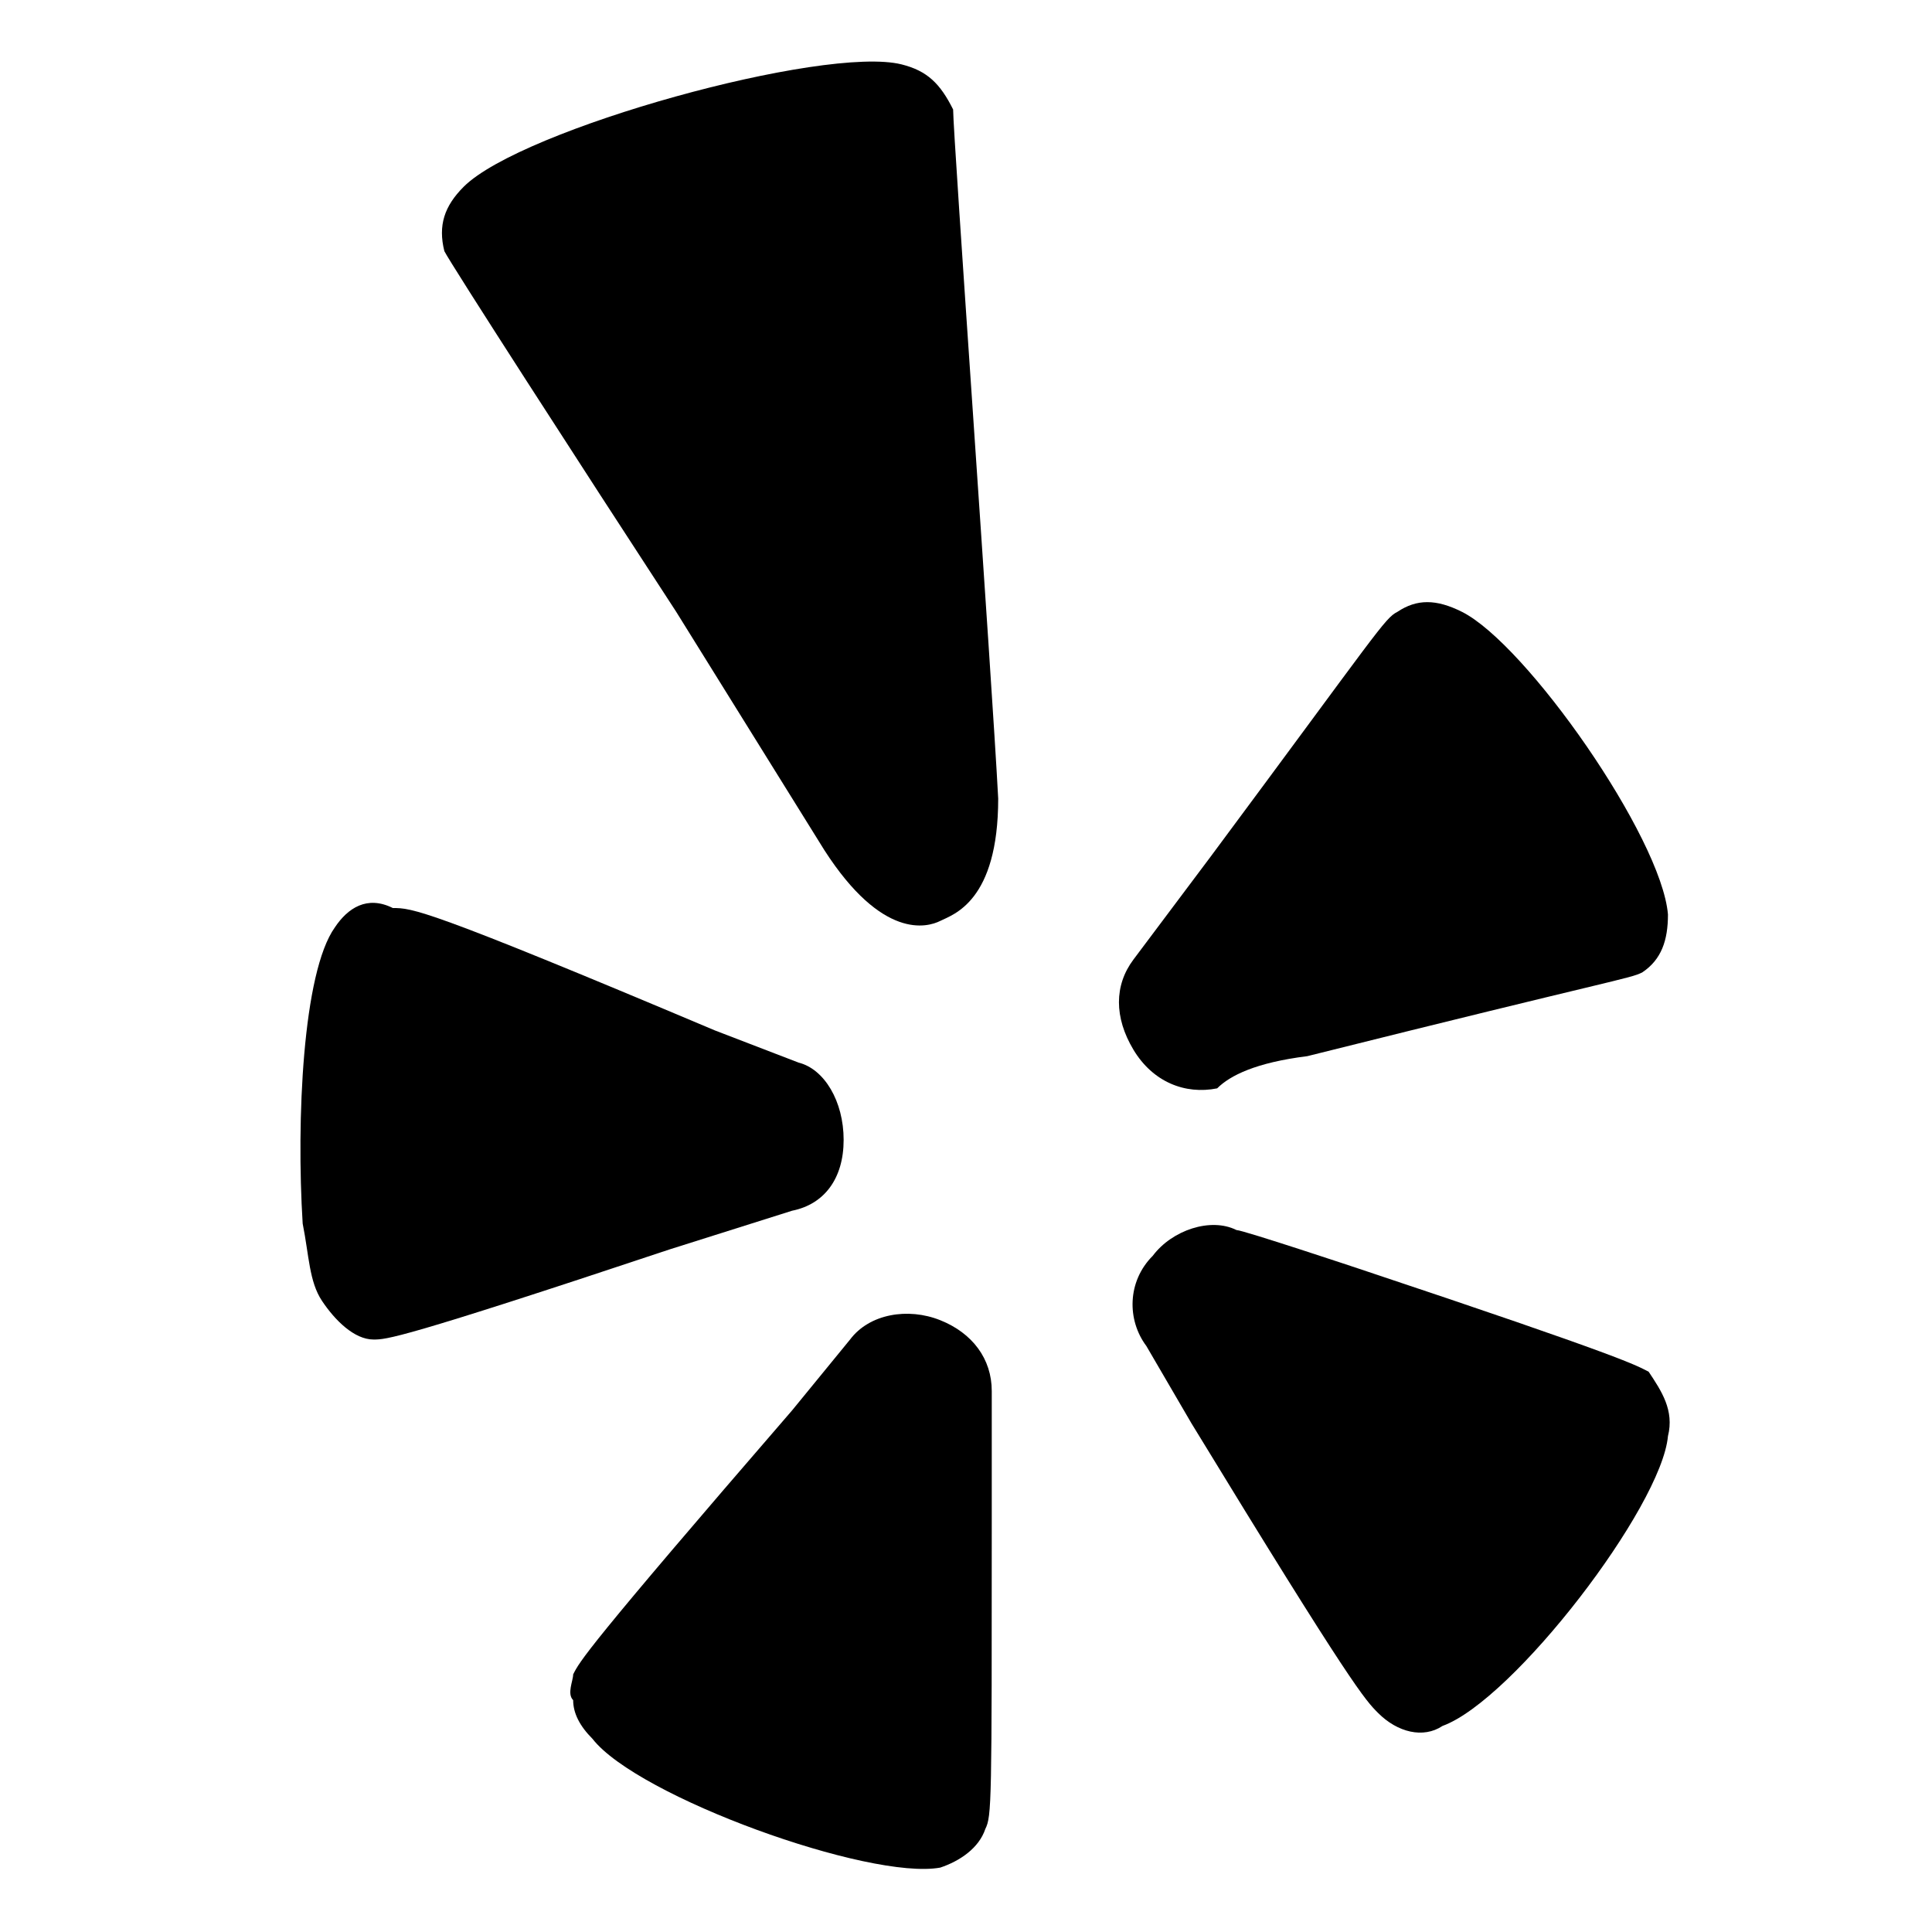
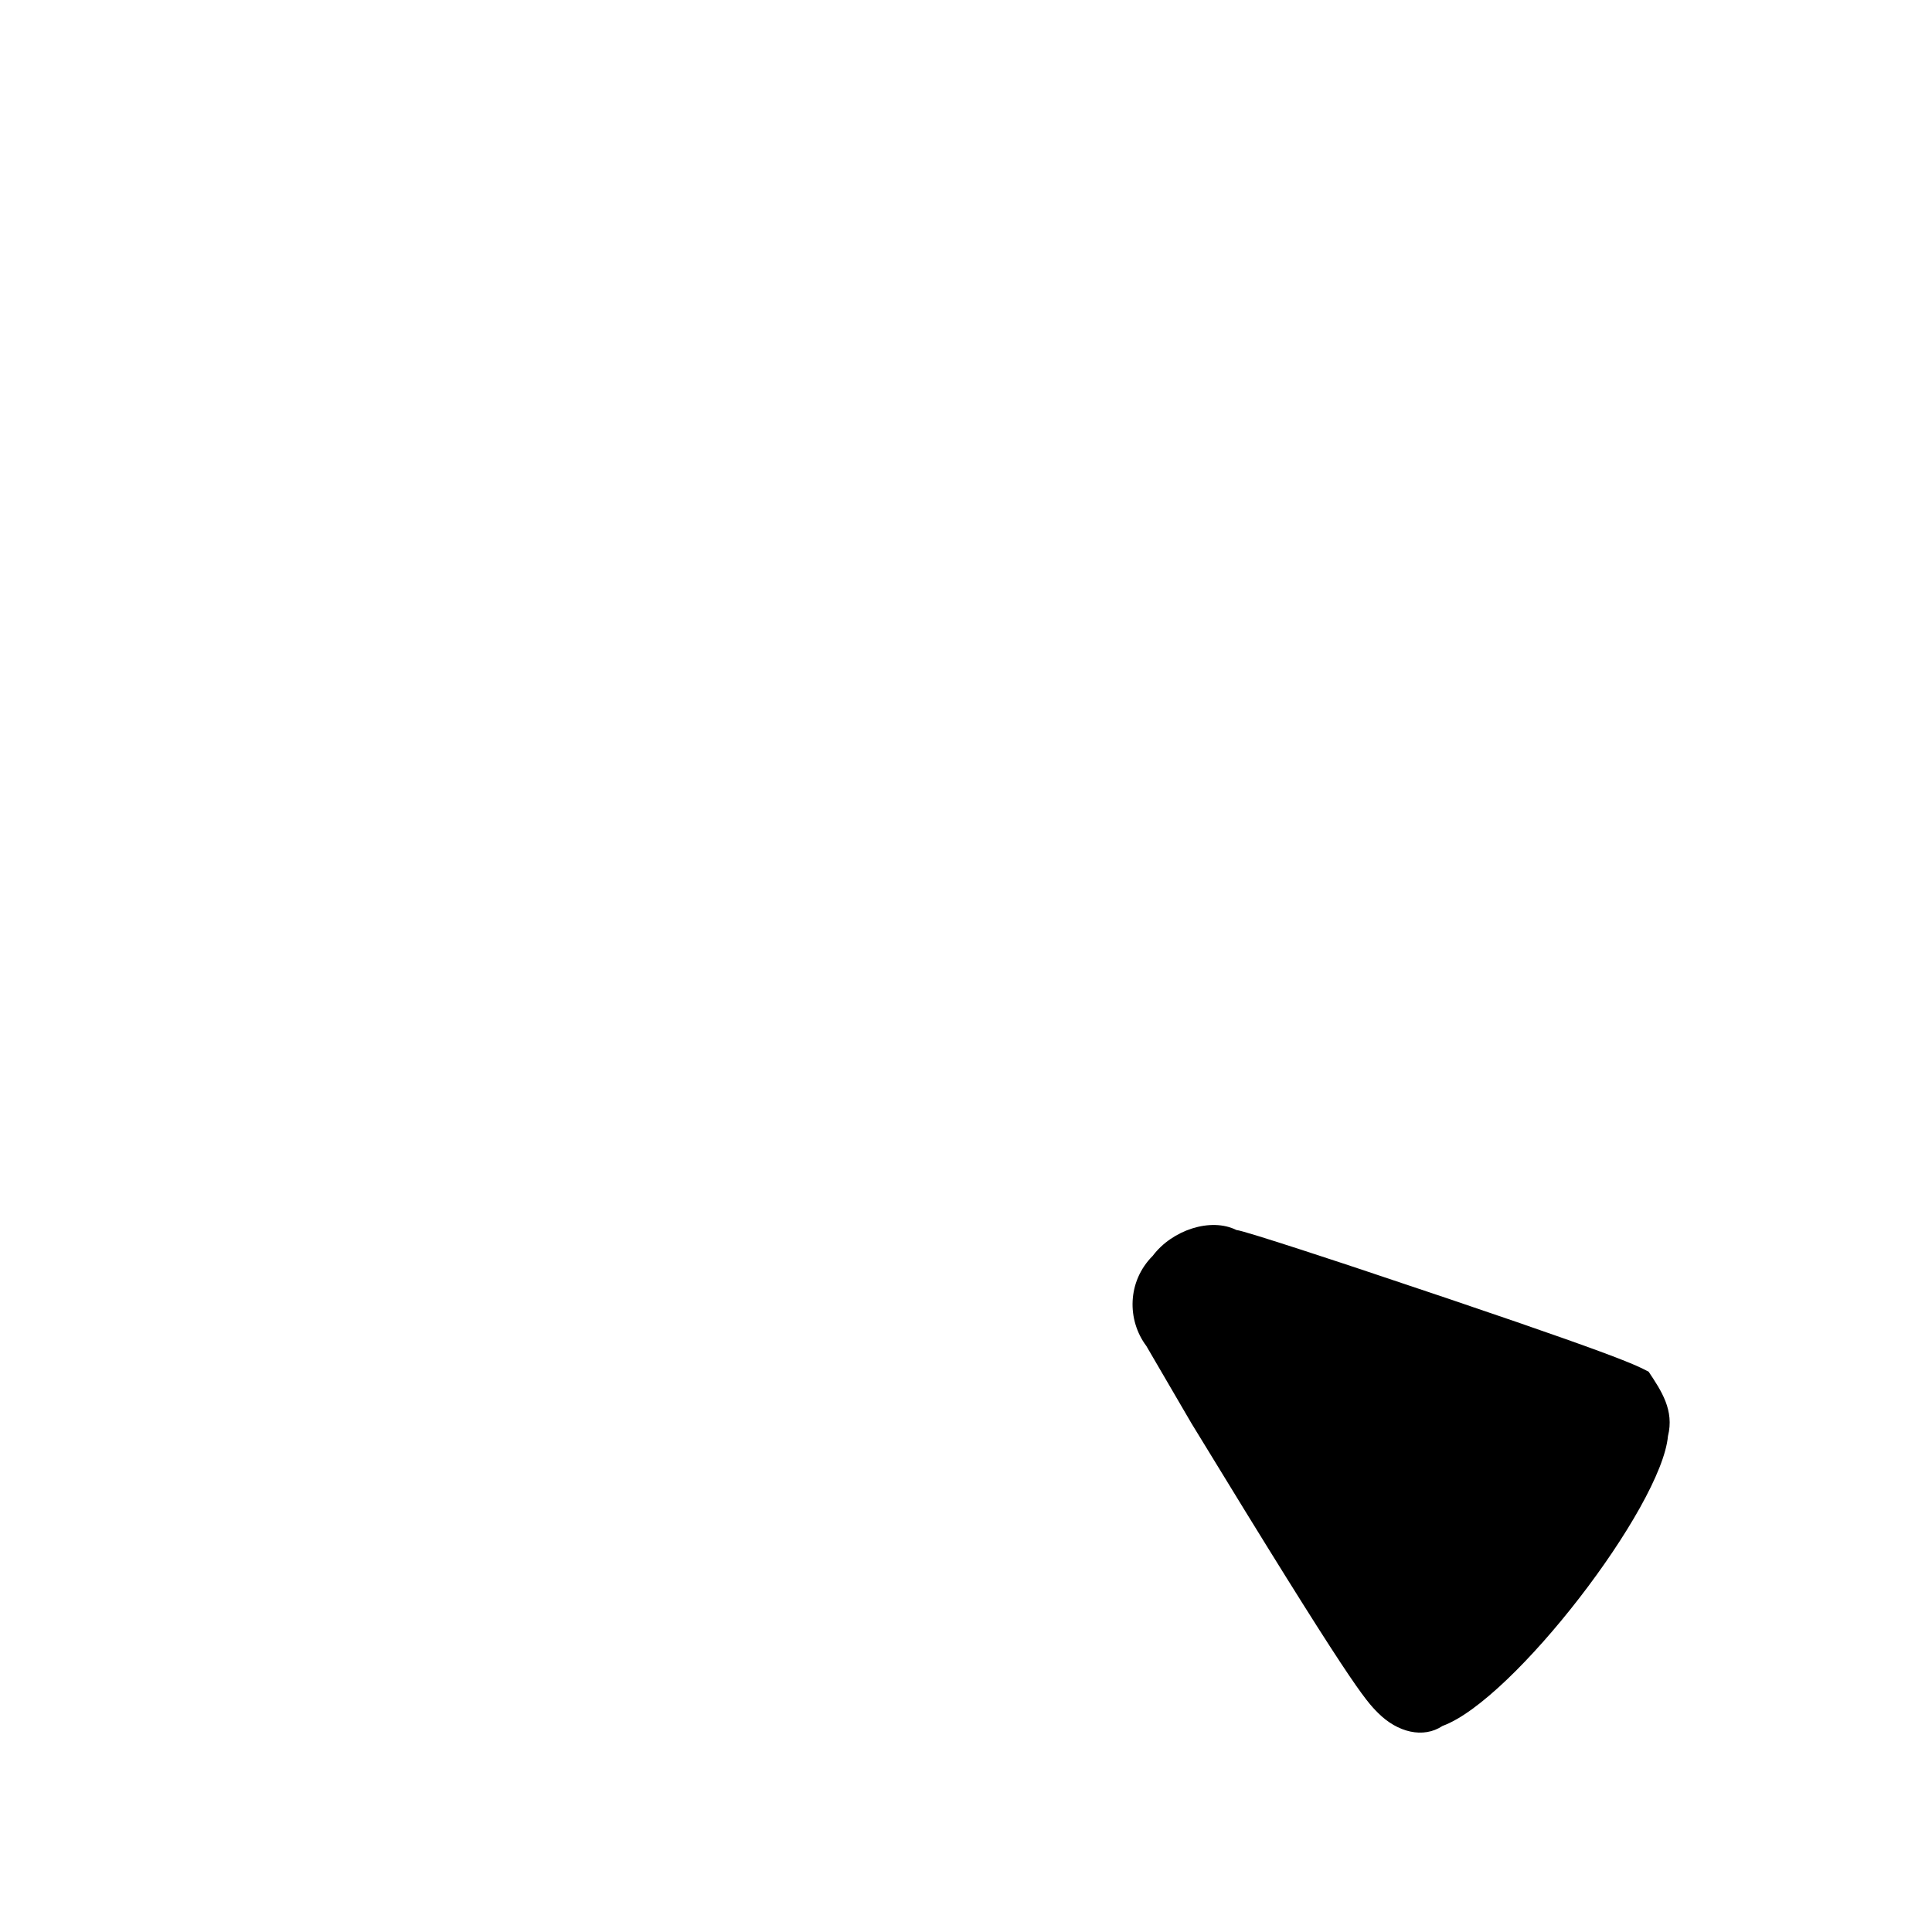
<svg xmlns="http://www.w3.org/2000/svg" version="1.1" x="0px" y="0px" viewBox="0 0 30 30" enable-background="new 0 0 30 30" xml:space="preserve">
  <g id="Background_xA0_Image_1_">
</g>
  <g id="Row_1_1_">
-     <path d="M5.2,14.4c-0.5,0.7-0.6,3-0.5,4.6c0.1,0.5,0.1,0.9,0.3,1.2c0.2,0.3,0.5,0.6,0.8,0.6c0.2,0,0.4,0,4.6-1.4   c0,0,1.9-0.6,1.9-0.6c0.5-0.1,0.8-0.5,0.8-1.1c0-0.6-0.3-1.1-0.7-1.2c0,0-1.3-0.5-1.3-0.5c-4.5-1.9-4.7-1.9-5-1.9   C5.7,13.9,5.4,14.1,5.2,14.4" />
-     <path d="M15.3,28.4c0.1-0.2,0.1-0.4,0.1-4.8c0,0,0-2,0-2c0-0.5-0.3-0.9-0.8-1.1c-0.5-0.2-1.1-0.1-1.4,0.3c0,0-0.9,1.1-0.9,1.1   C9.1,25.6,9,25.8,8.9,26c0,0.1-0.1,0.3,0,0.4c0,0.2,0.1,0.4,0.3,0.6c0.7,0.9,4.3,2.2,5.4,2C14.9,28.9,15.2,28.7,15.3,28.4" />
    <path d="M22.4,26.8c1.1-0.4,3.4-3.4,3.5-4.5c0.1-0.4-0.1-0.7-0.3-1c-0.2-0.1-0.3-0.2-4.5-1.6c0,0-1.8-0.6-1.9-0.6   c-0.4-0.2-1,0-1.3,0.4c-0.4,0.4-0.4,1-0.1,1.4l0.7,1.2c2.5,4.1,2.7,4.3,2.9,4.5C21.7,26.9,22.1,27,22.4,26.8" />
-     <path d="M20.3,16.4c4.8-1.2,5-1.2,5.2-1.3c0.3-0.2,0.4-0.5,0.4-0.9c0,0,0,0,0,0c-0.1-1.2-2.2-4.2-3.2-4.7c-0.4-0.2-0.7-0.2-1,0   c-0.2,0.1-0.3,0.3-2.9,3.8c0,0-1.2,1.6-1.2,1.6c-0.3,0.4-0.3,0.9,0,1.4c0.3,0.5,0.8,0.7,1.3,0.6c0,0,0,0,0,0   C19.1,16.7,19.5,16.5,20.3,16.4" />
-     <path d="M15.5,12.4L15.5,12.4c-0.1-1.9-0.7-10.3-0.7-10.7C14.6,1.3,14.4,1.1,14,1c-1.2-0.3-5.9,1-6.8,1.9c-0.3,0.3-0.4,0.6-0.3,1   C7,4.1,9,7.2,10.5,9.5l2.3,3.7c0.9,1.4,1.6,1.2,1.8,1.1C14.8,14.2,15.5,14,15.5,12.4" />
  </g>
</svg>